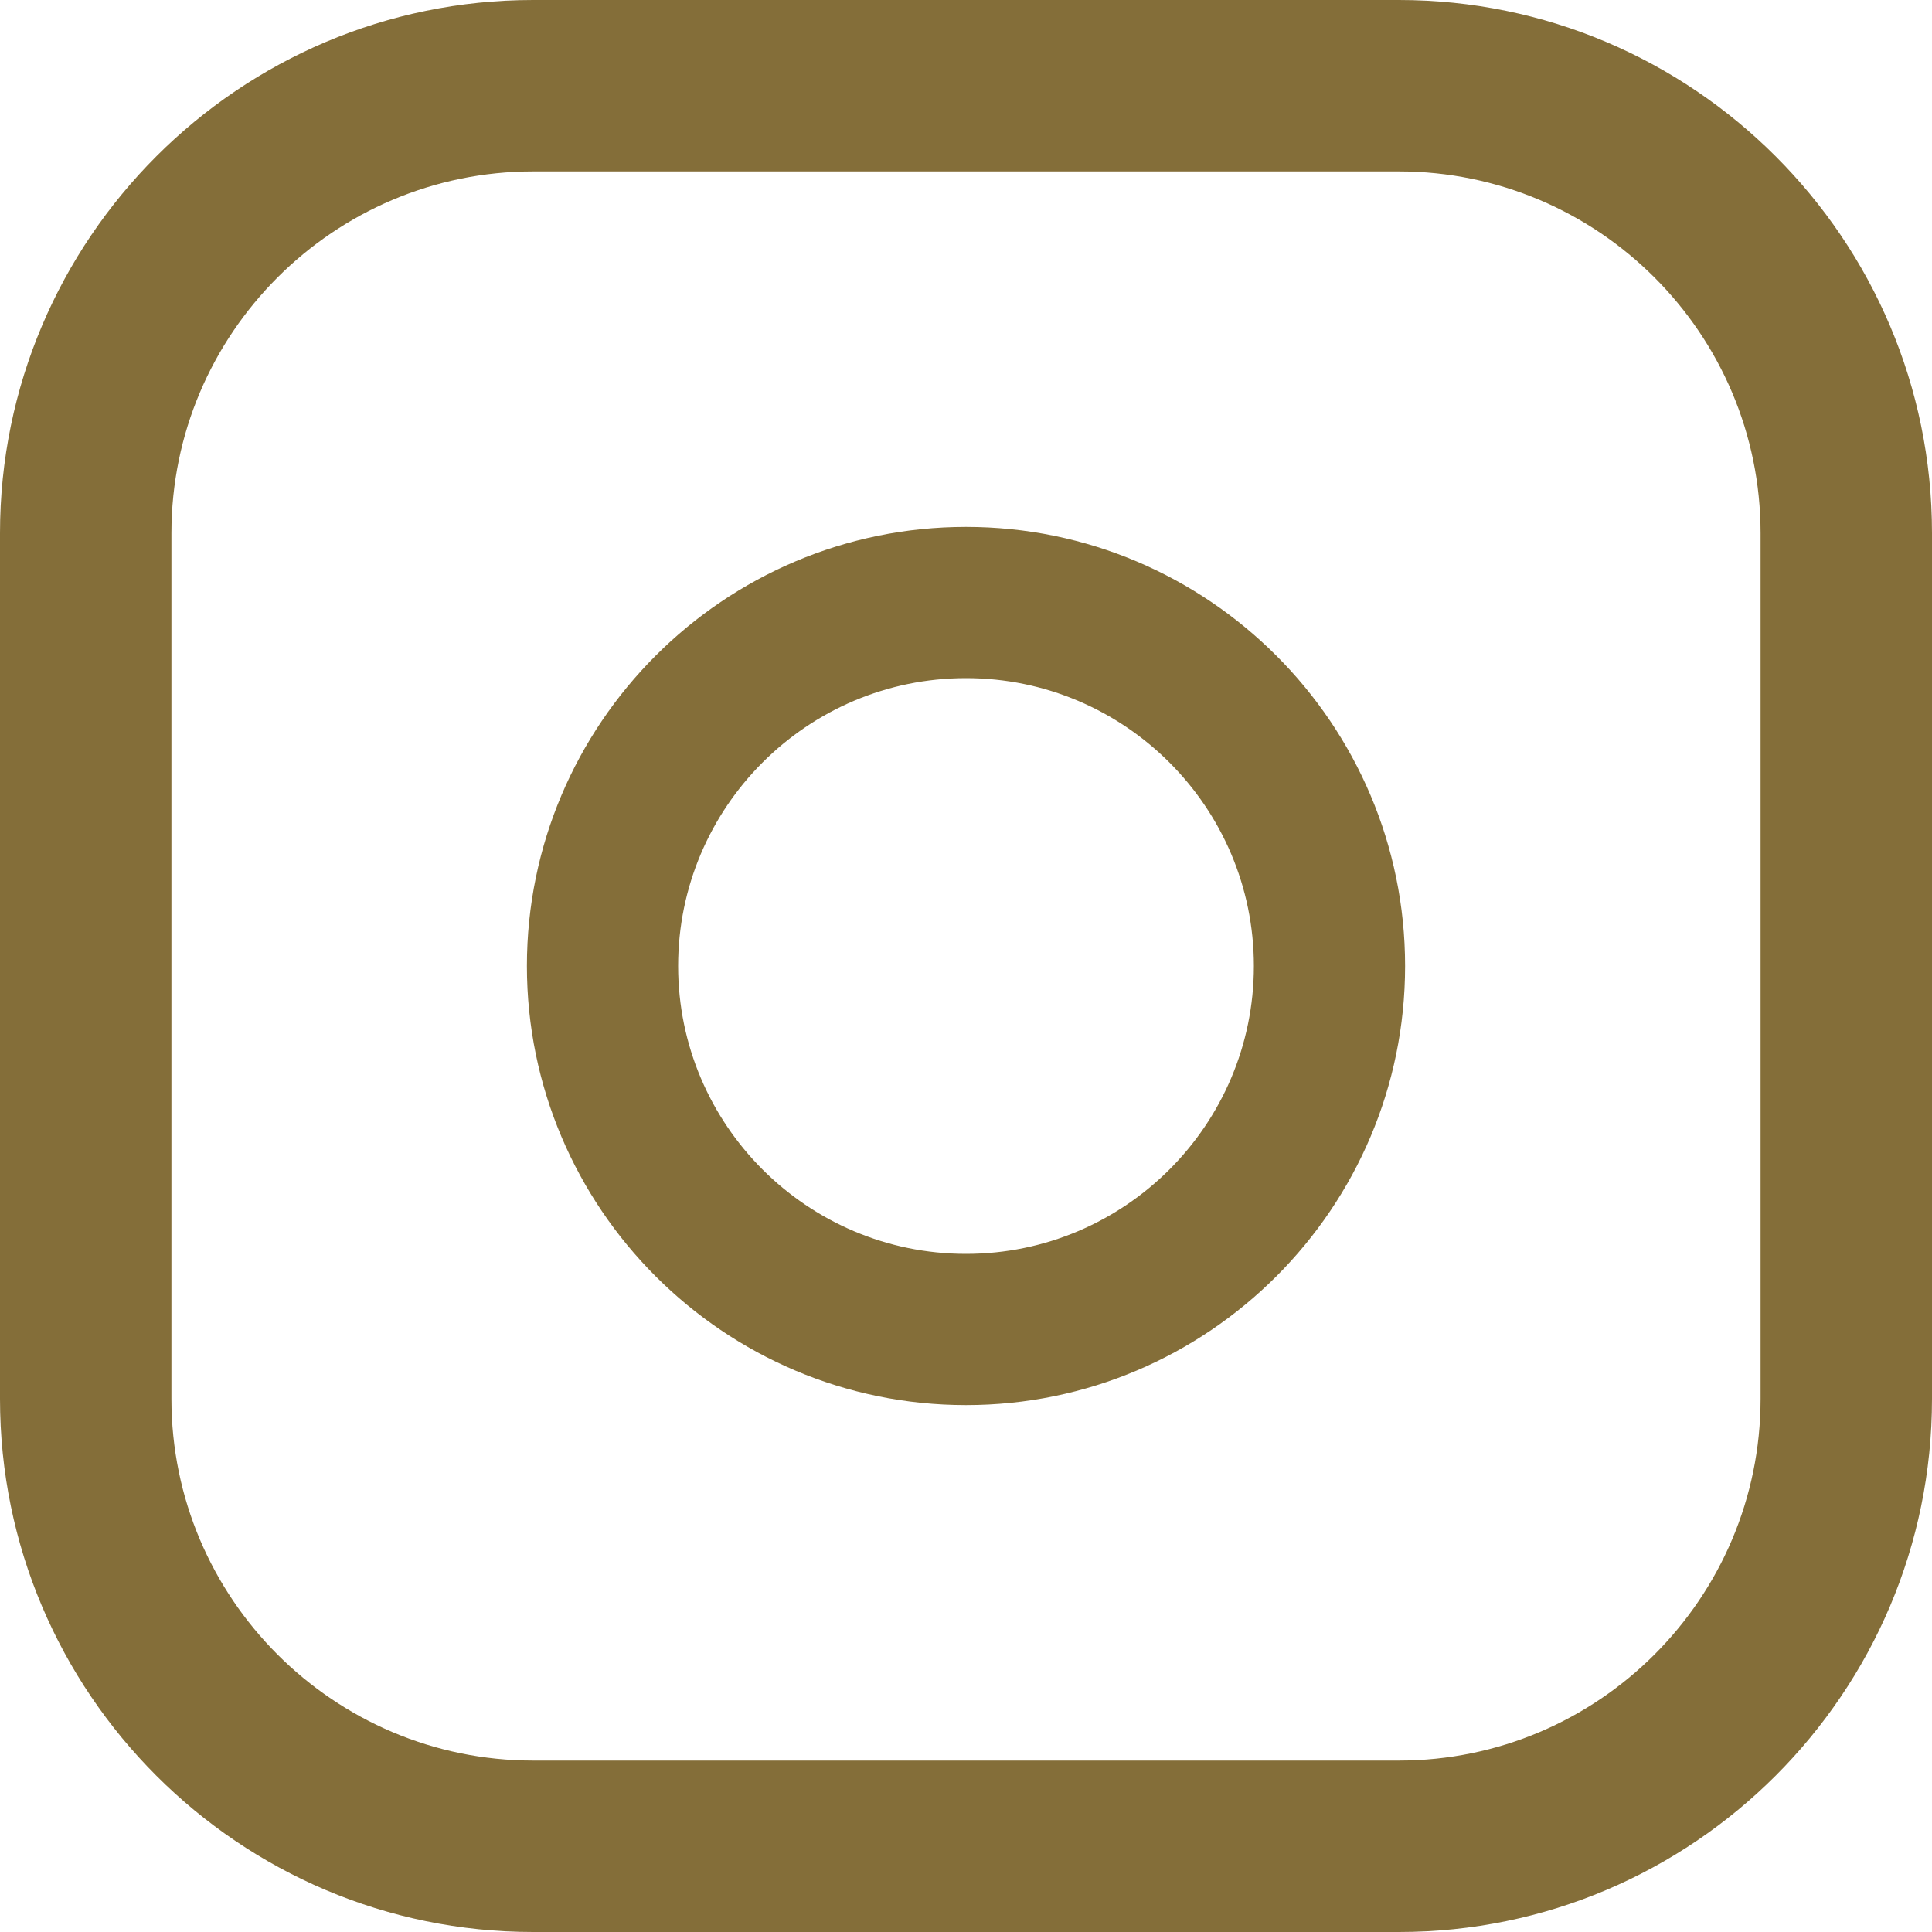
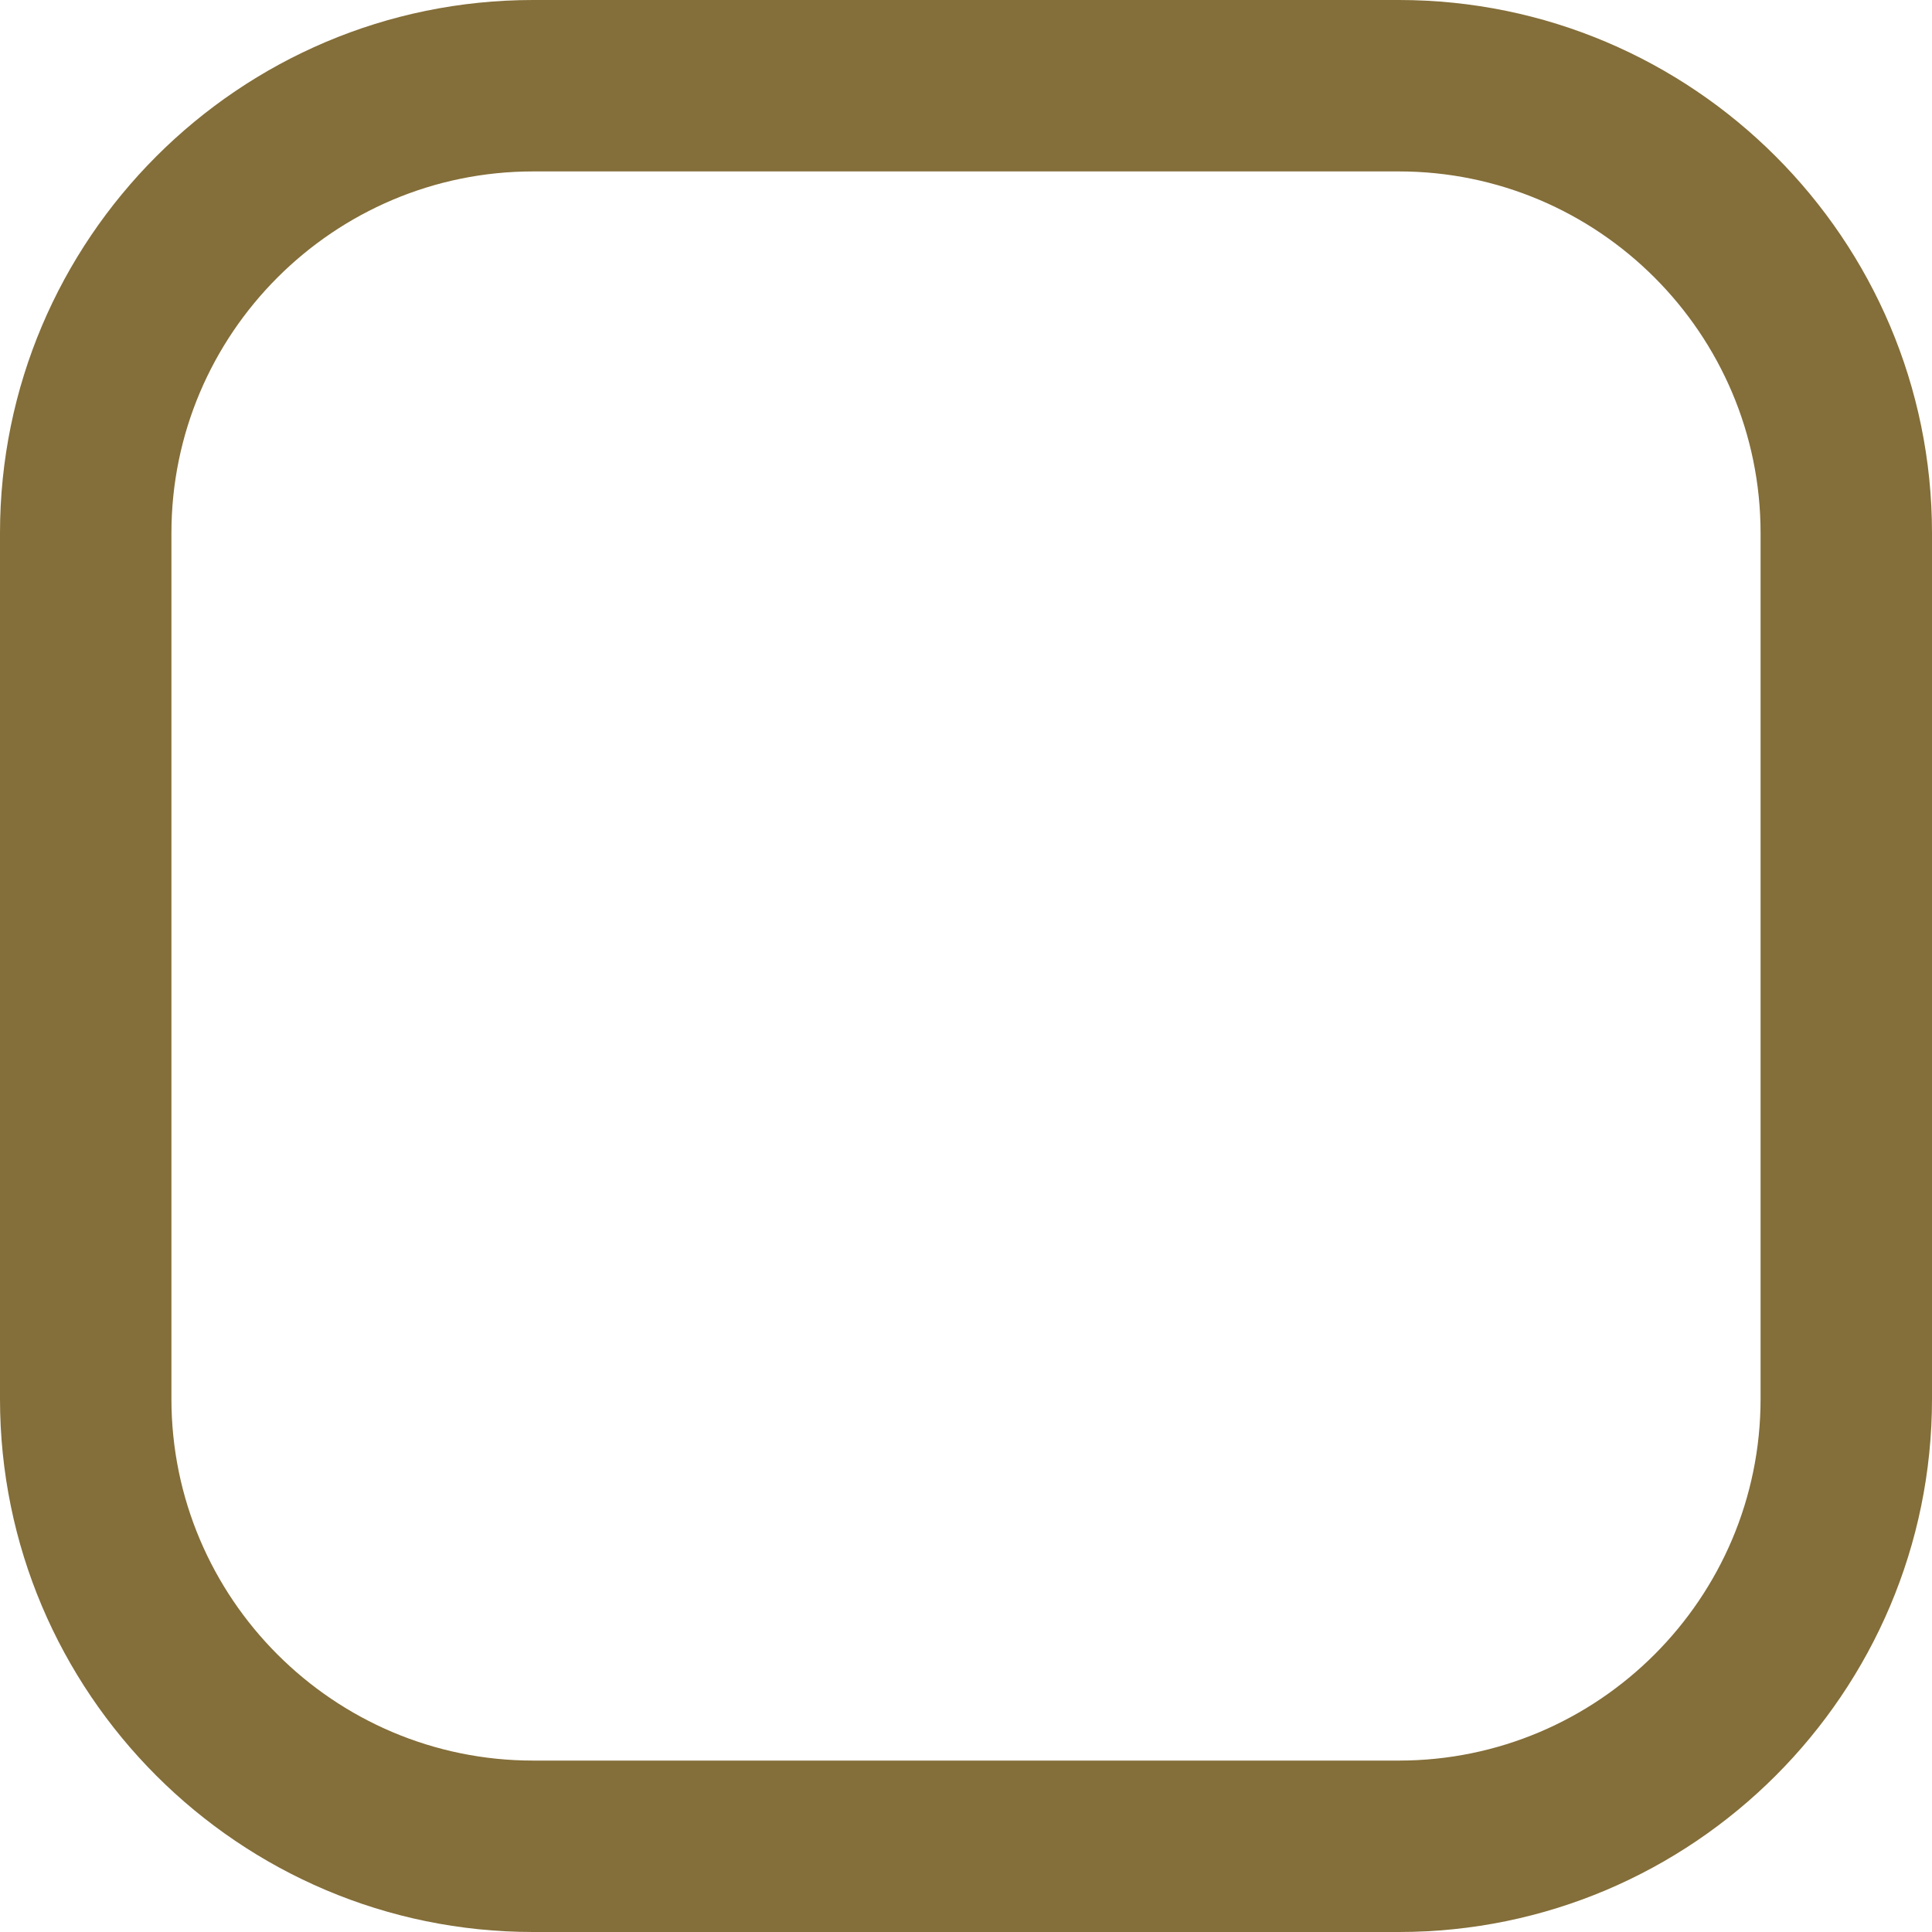
<svg xmlns="http://www.w3.org/2000/svg" width="22px" height="22px" viewBox="0 0 22 22" version="1.1">
  <g id="Page-1" stroke="none" stroke-width="1" fill="none" fill-rule="evenodd">
    <g id="Artboard" transform="translate(-93, -52)" fill="#846E39" fill-rule="nonzero">
      <g id="Group" transform="translate(93, 52)">
        <path d="M15.929,0 L6.071,0 C2.723,0 0,2.724 0,6.071 L0,15.929 C0,19.277 2.723,22 6.071,22 L15.929,22 C19.277,22 22,19.276 22,15.929 L22,6.071 C22,2.724 19.277,0 15.929,0 Z M20.048,15.929 C20.048,18.2 18.2,20.048 15.929,20.048 L6.071,20.048 C3.8,20.048 1.952,18.2 1.952,15.929 L1.952,6.071 C1.952,3.8 3.8,1.952 6.071,1.952 L15.929,1.952 C18.2,1.952 20.048,3.8 20.048,6.071 L20.048,15.929 L20.048,15.929 Z" id="Shape" />
-         <path d="M11,6 C8.243,6 6,8.243 6,11 C6,13.757 8.243,16 11,16 C13.757,16 16,13.757 16,11 C16,8.243 13.757,6 11,6 Z M11,14.278 C9.192,14.278 7.722,12.808 7.722,11 C7.722,9.192 9.192,7.722 11,7.722 C12.808,7.722 14.278,9.192 14.278,11 C14.278,12.808 12.808,14.278 11,14.278 Z" id="Shape" />
      </g>
    </g>
  </g>
</svg>